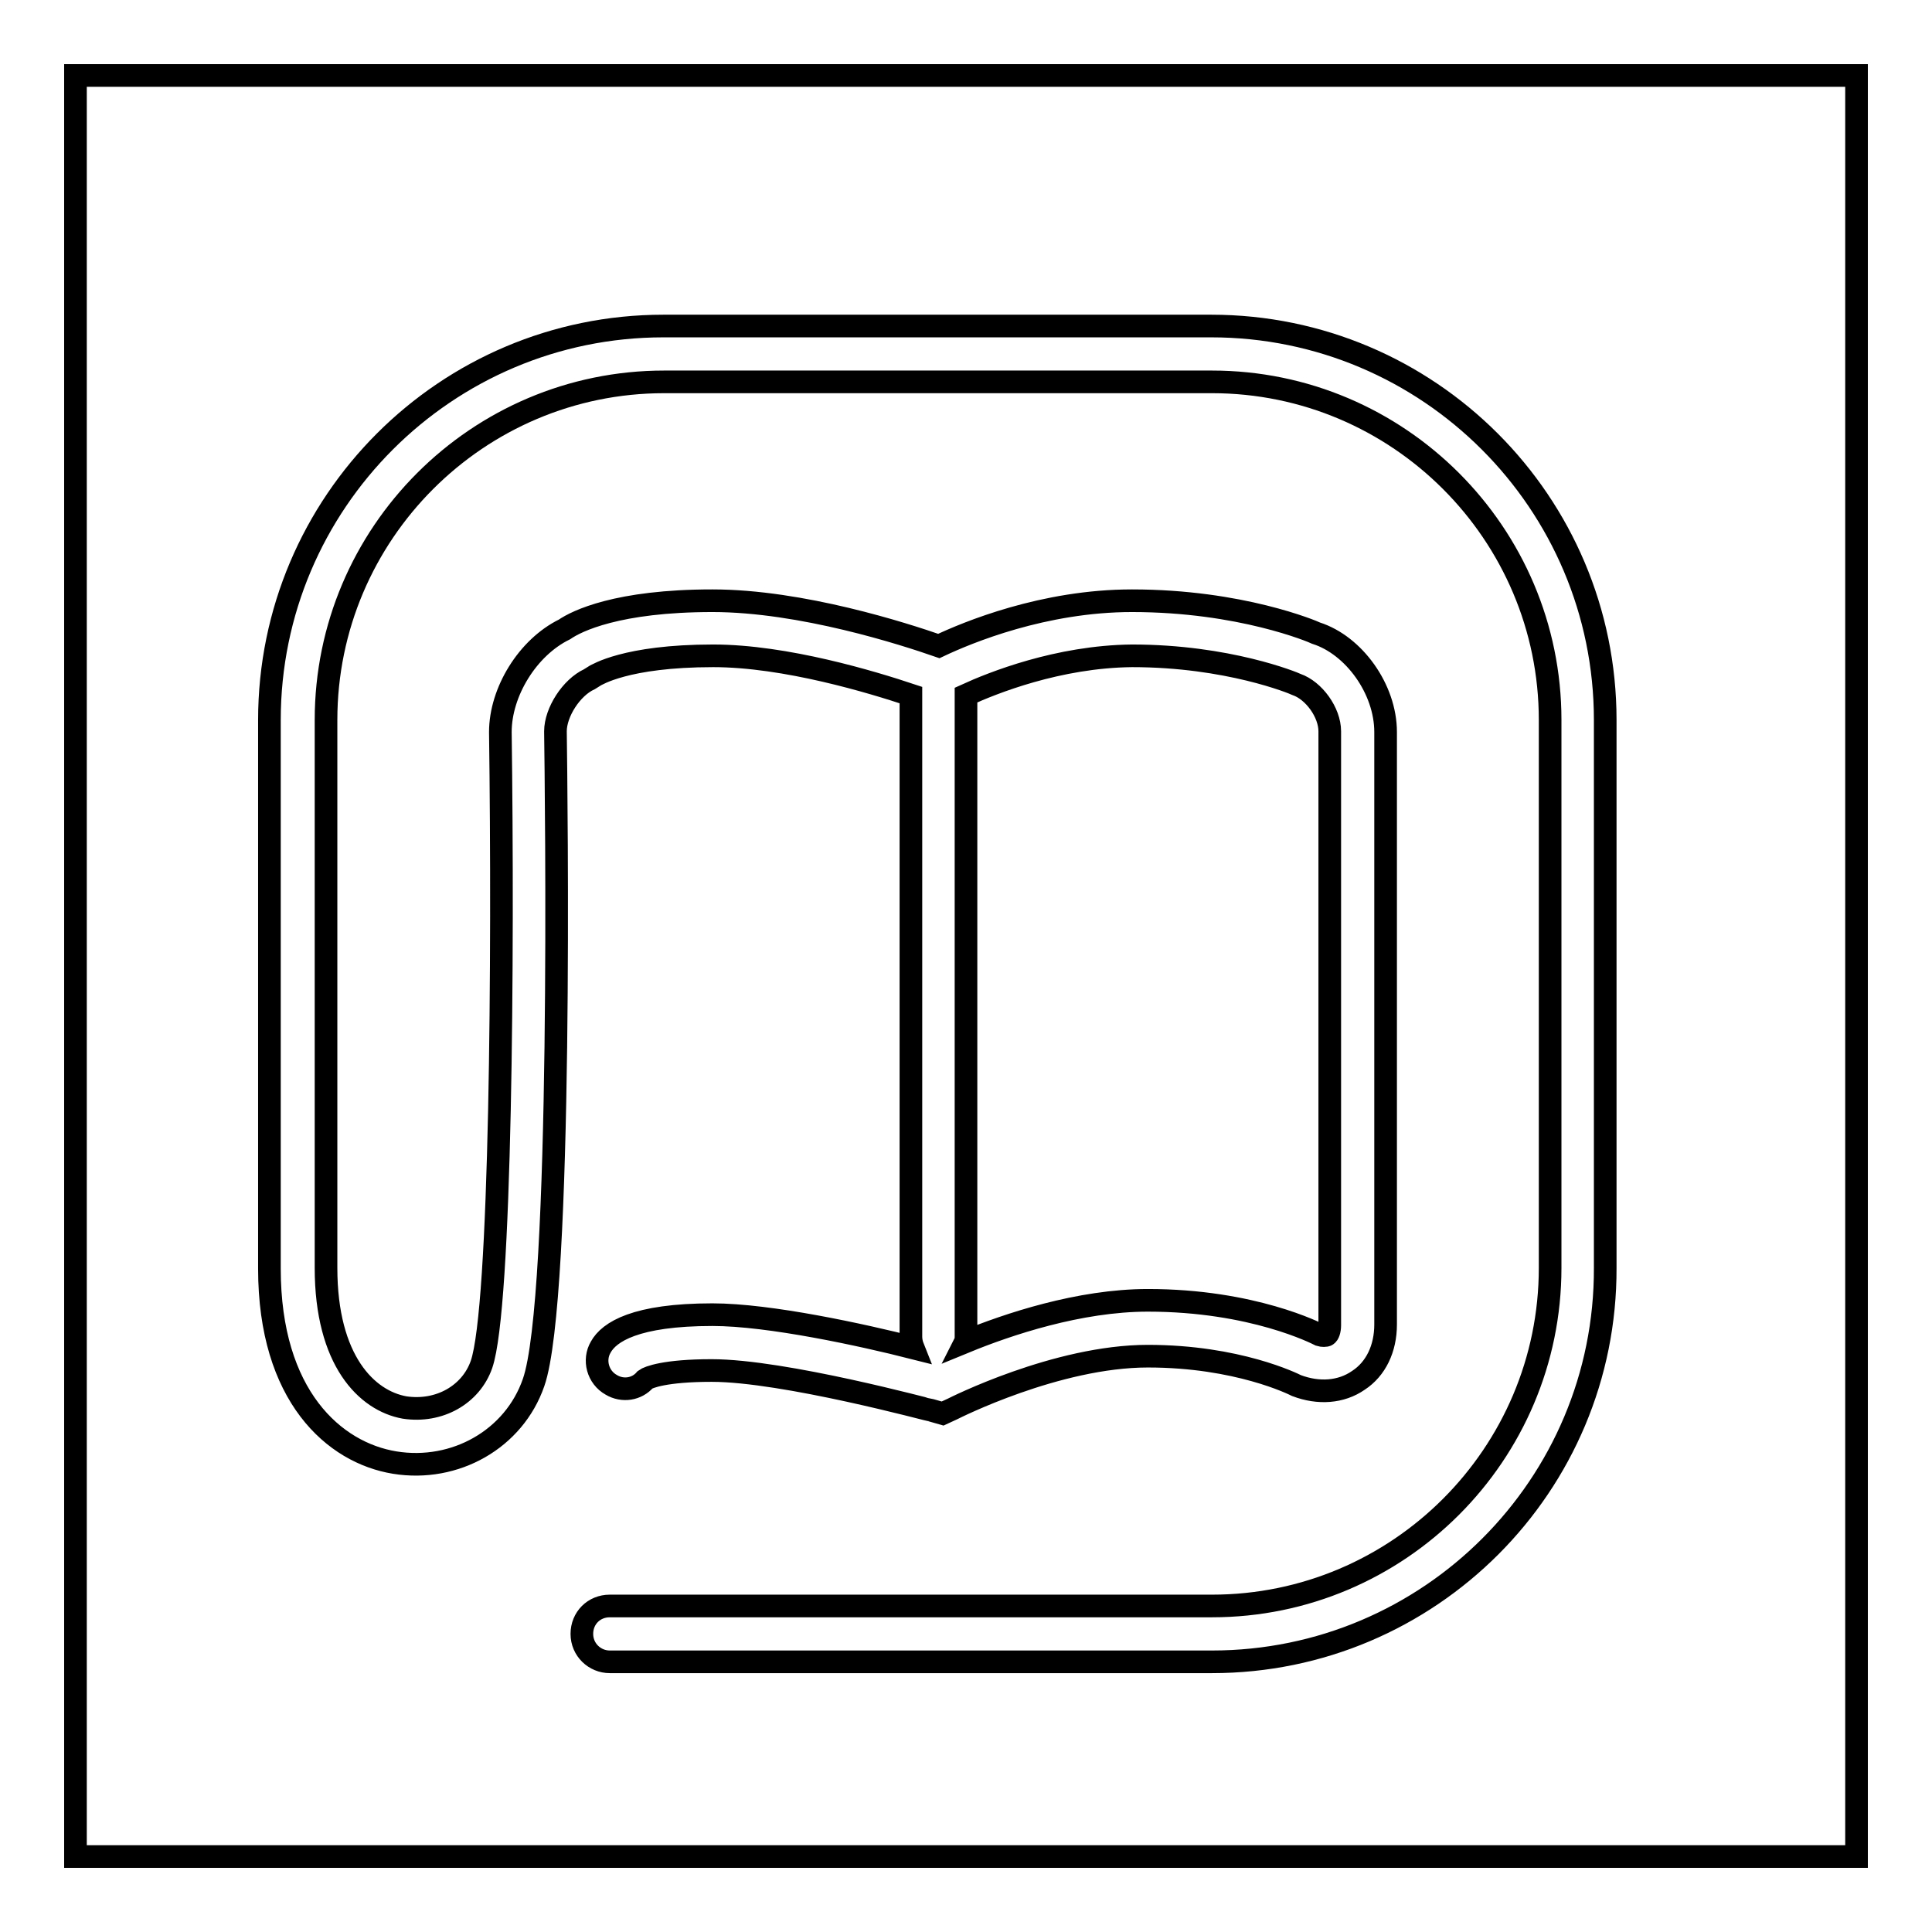
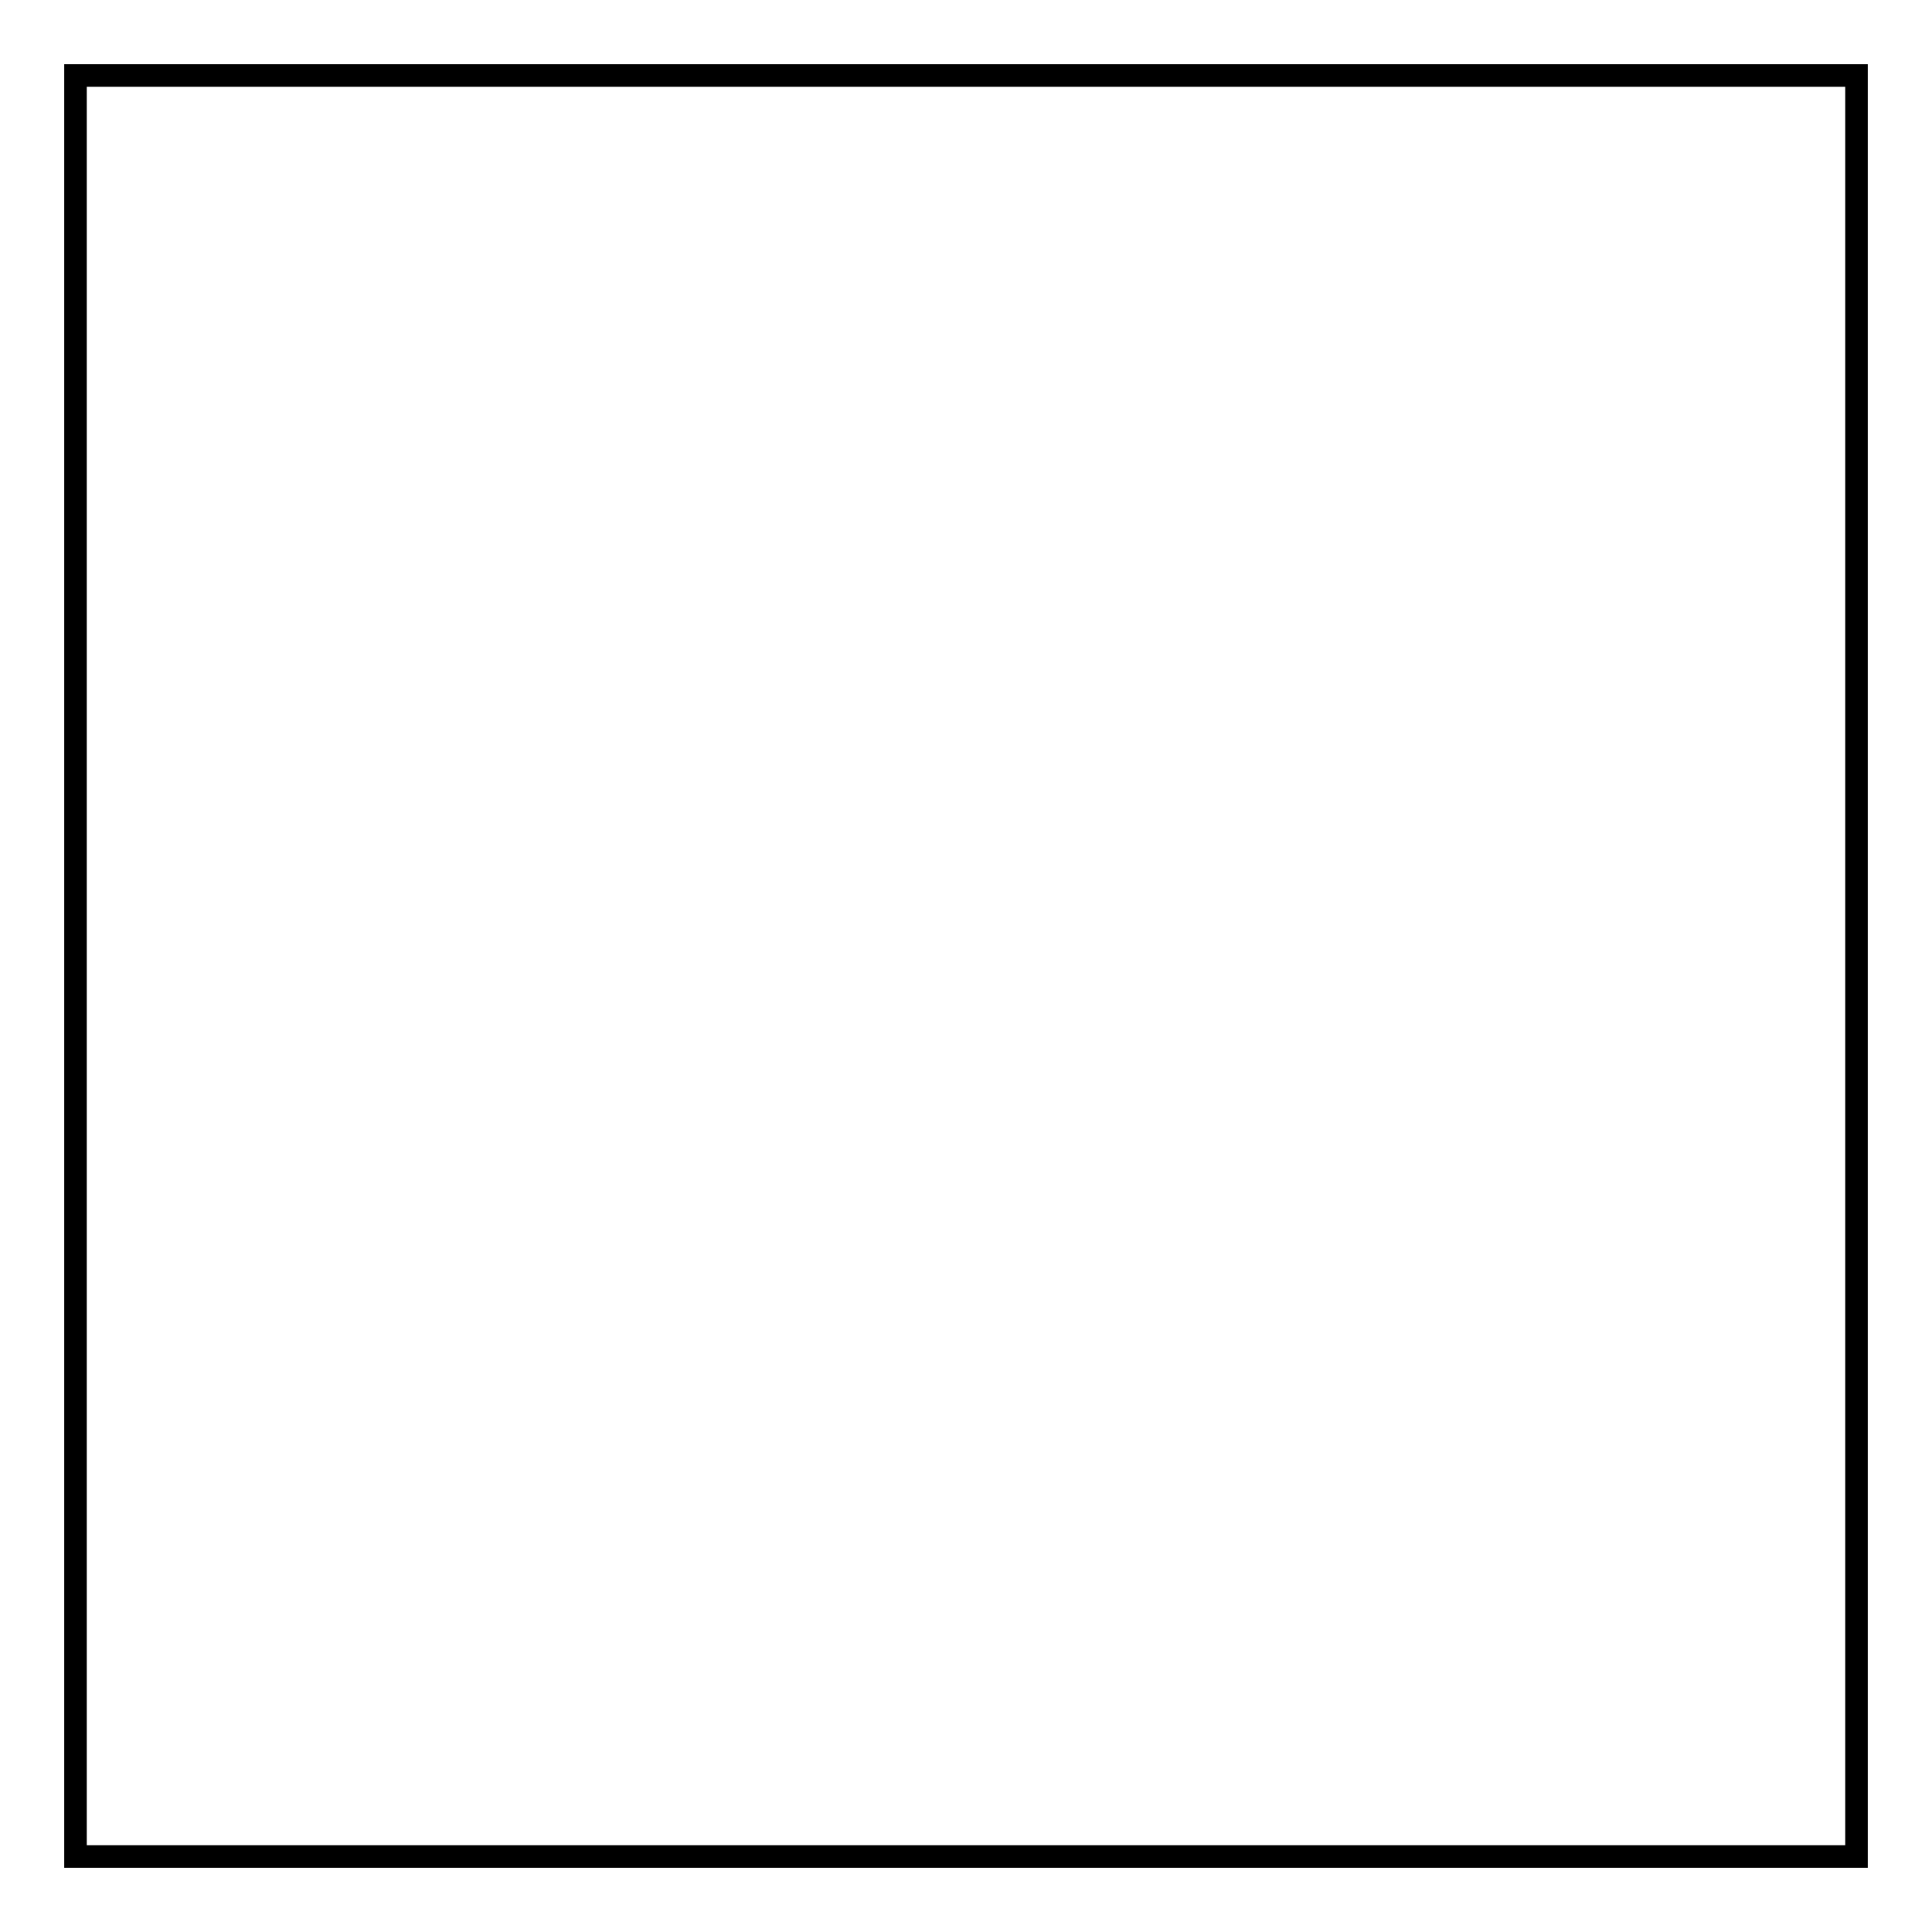
<svg xmlns="http://www.w3.org/2000/svg" version="1.1" x="0px" y="0px" viewBox="0 0 256 256" enable-background="new 0 0 256 256" xml:space="preserve">
  <g>
    <g>
      <path stroke-width="3" fill-opacity="0" stroke="#000000" d="M10,10h236v236H10V10L10,10z" />
-       <path stroke-width="3" fill-opacity="0" stroke="#000000" d="M160.6,220.2H80.8c-2,0-3.7-1.6-3.7-3.7s1.6-3.7,3.7-3.7h79.8c24.7,0,44.8-20.1,44.8-44.8V95.4c0-24.7-20.1-44.8-44.8-44.8H88c-24.7,0-44.8,20.1-44.8,44.8V168c0,12.3,5.4,17.6,10.4,18.5c4.6,0.7,8.8-1.7,10.2-5.7c2.6-7.5,2.9-54.2,2.5-83.8c0-5.3,3.6-11.2,8.5-13.6c1.6-1.1,7-3.8,19.6-3.8c11.8,0,25.4,4.4,30,6c3.8-1.8,13.9-6,25.6-6c14.4,0,24,4.1,24.4,4.3c5,1.6,9.2,7.4,9.2,13.1v78.5c0,3.2-1.3,5.9-3.6,7.4c-2.3,1.6-5.3,1.8-8.2,0.7c-0.4-0.2-7.8-3.9-19.7-3.9c-12.1,0-25.7,6.9-25.9,7l-1.3,0.6l-1.4-0.4c-0.2,0-19.6-5.3-29.2-5.3c-6.2,0-8.4,0.9-8.8,1.2c-1.1,1.3-3,1.6-4.5,0.7c-1.8-1-2.4-3.3-1.4-5c1.1-2,4.6-4.3,14.8-4.3c7.6,0,19.9,2.7,26.6,4.4c-0.2-0.5-0.3-1-0.3-1.5V92.3c0,0,0-0.1,0-0.2c-5.1-1.7-16.6-5.2-26.2-5.2c-11.7,0-15.5,2.6-15.6,2.6L78.1,90c-2.4,1.1-4.5,4.4-4.5,6.9c0.1,7.6,1,75.2-2.9,86.3c-2.6,7.5-10.4,11.9-18.4,10.6c-8-1.3-16.6-8.8-16.6-25.7V95.4c0-28.8,23.4-52.2,52.2-52.2h72.6c28.8,0,52.2,23.4,52.2,52.2V168C212.8,196.8,189.4,220.2,160.6,220.2z M128,92.1c0,0.1,0,0.2,0,0.2v84.8c0,0.2,0,0.5-0.1,0.7c5.6-2.3,15.1-5.5,24.2-5.5c13.9,0,22.4,4.4,22.8,4.6c0.3,0.1,0.8,0.1,0.9,0c0.2-0.1,0.4-0.6,0.4-1.3V96.9c0-2.5-2.1-5.4-4.4-6.2c-0.4-0.2-9.1-3.8-21.8-3.8C140.2,87,131.5,90.5,128,92.1z" />
    </g>
  </g>
</svg>